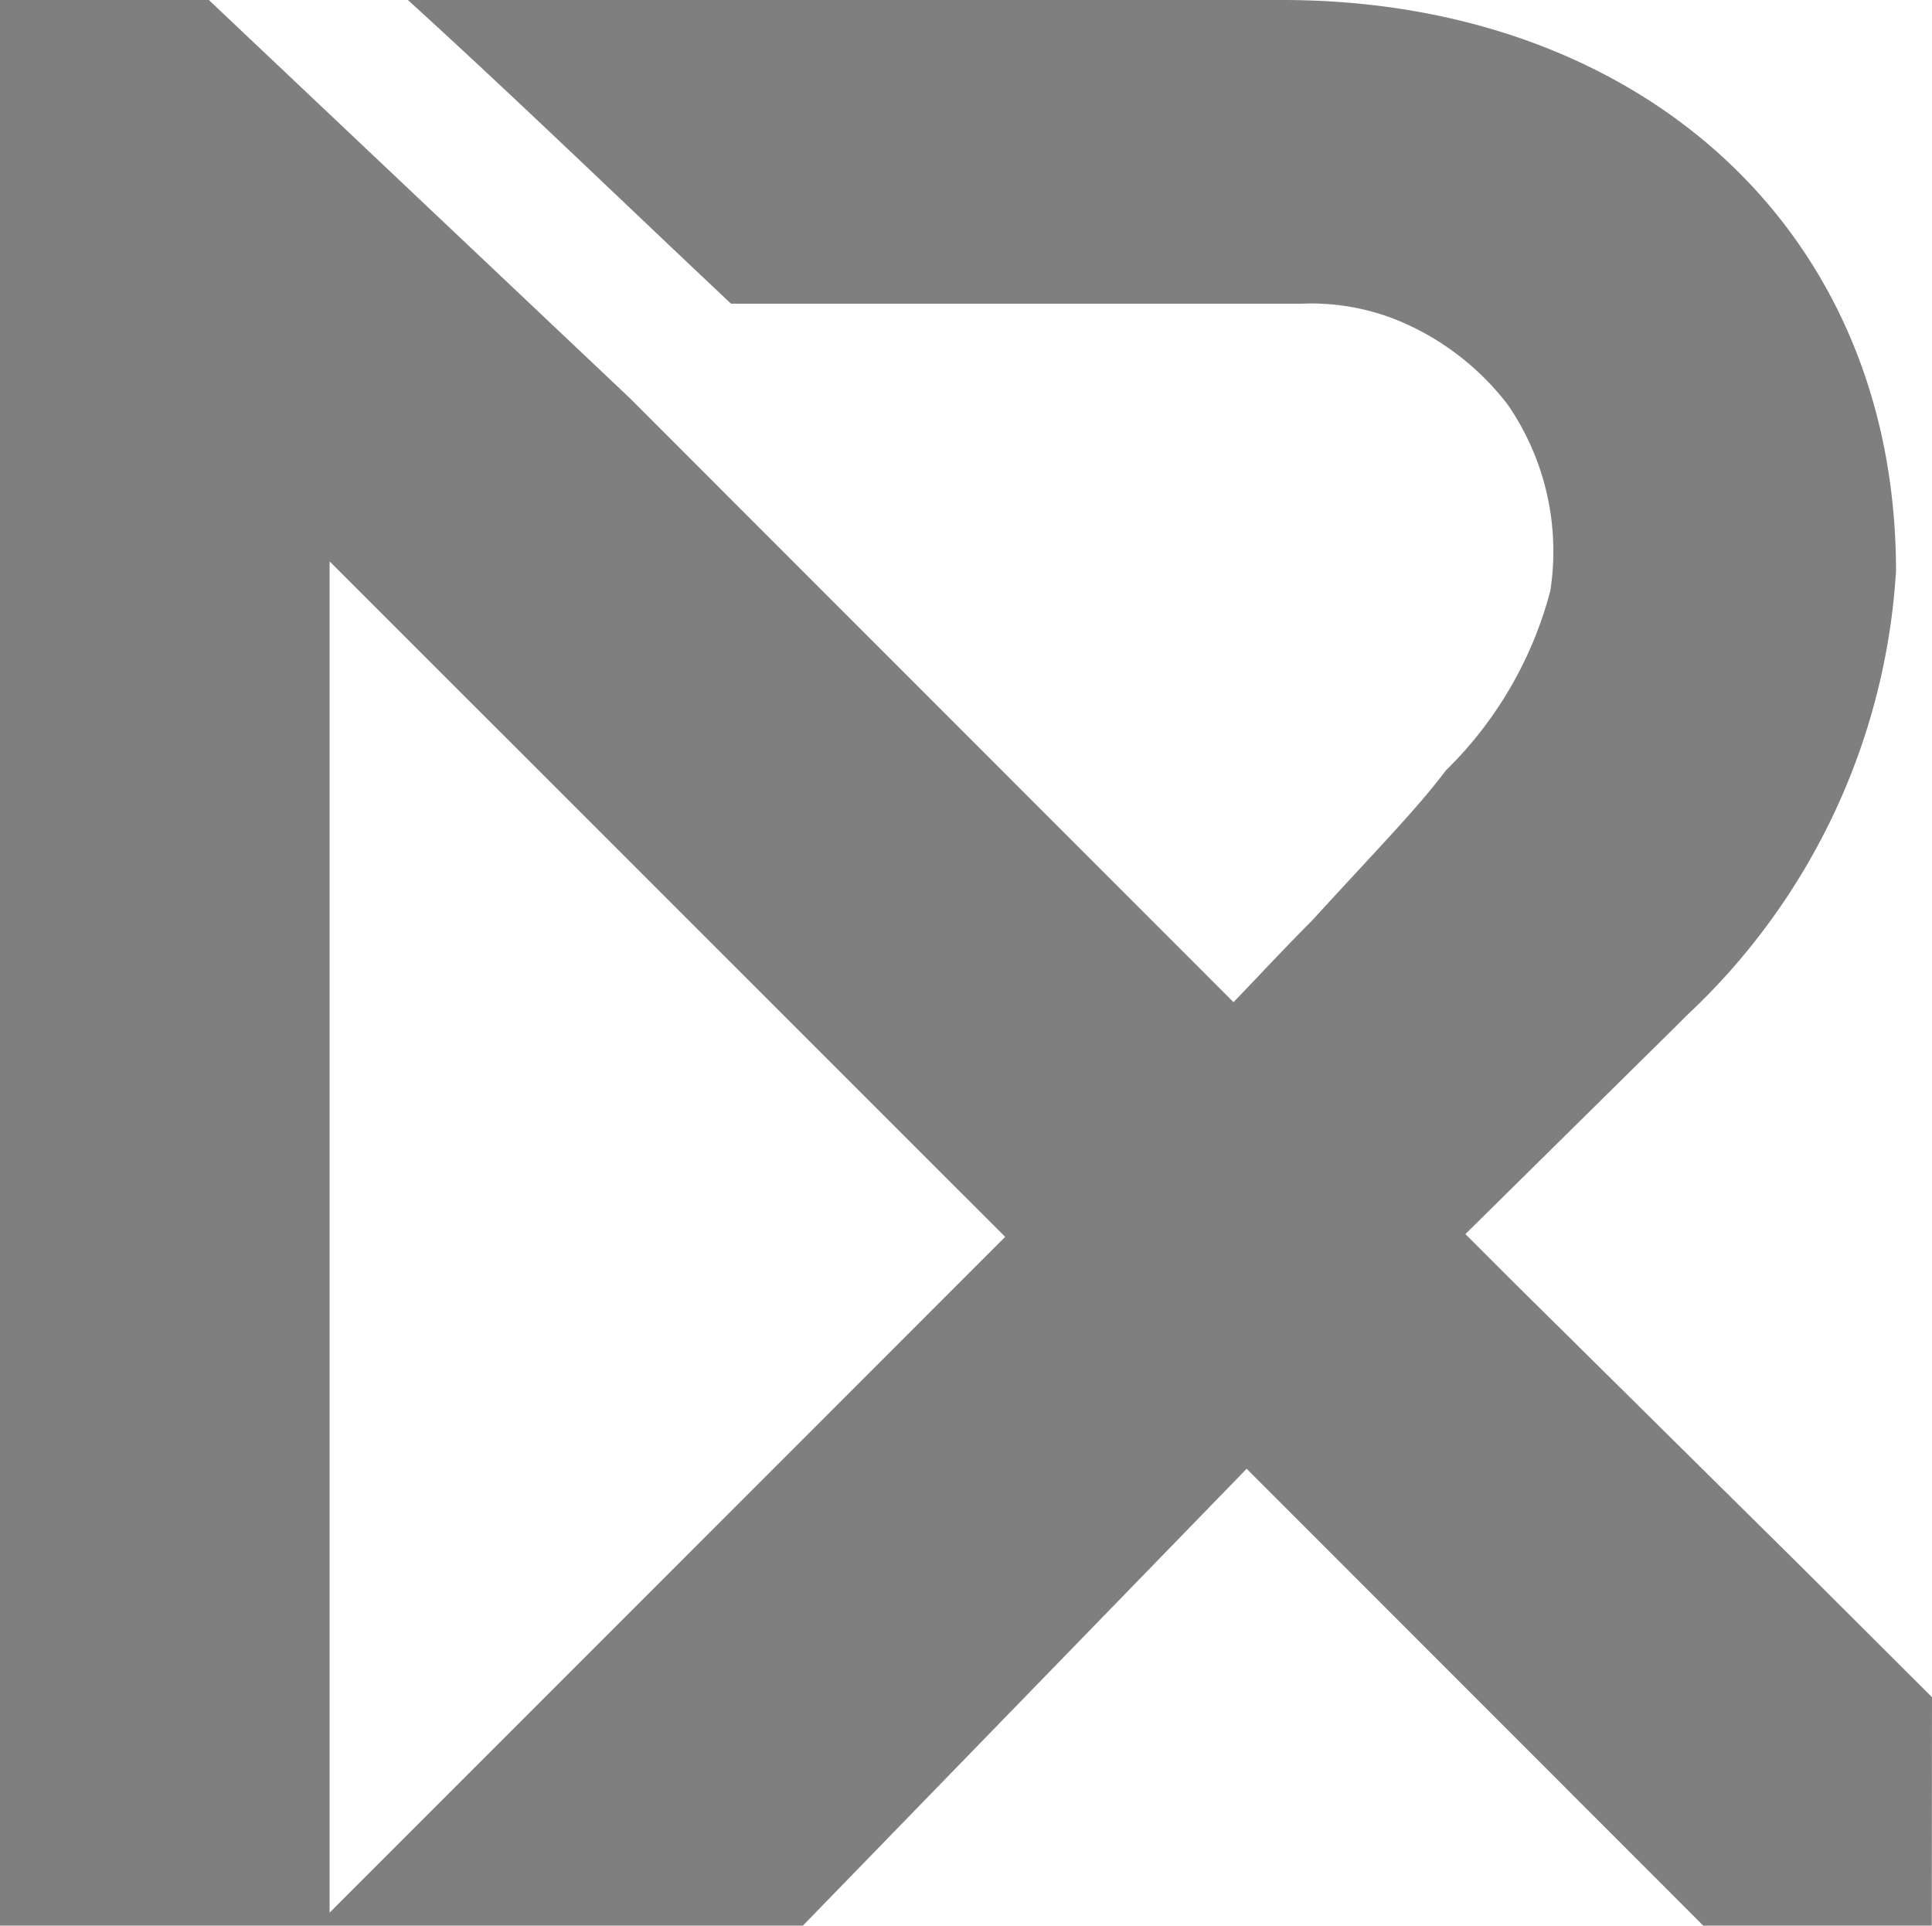
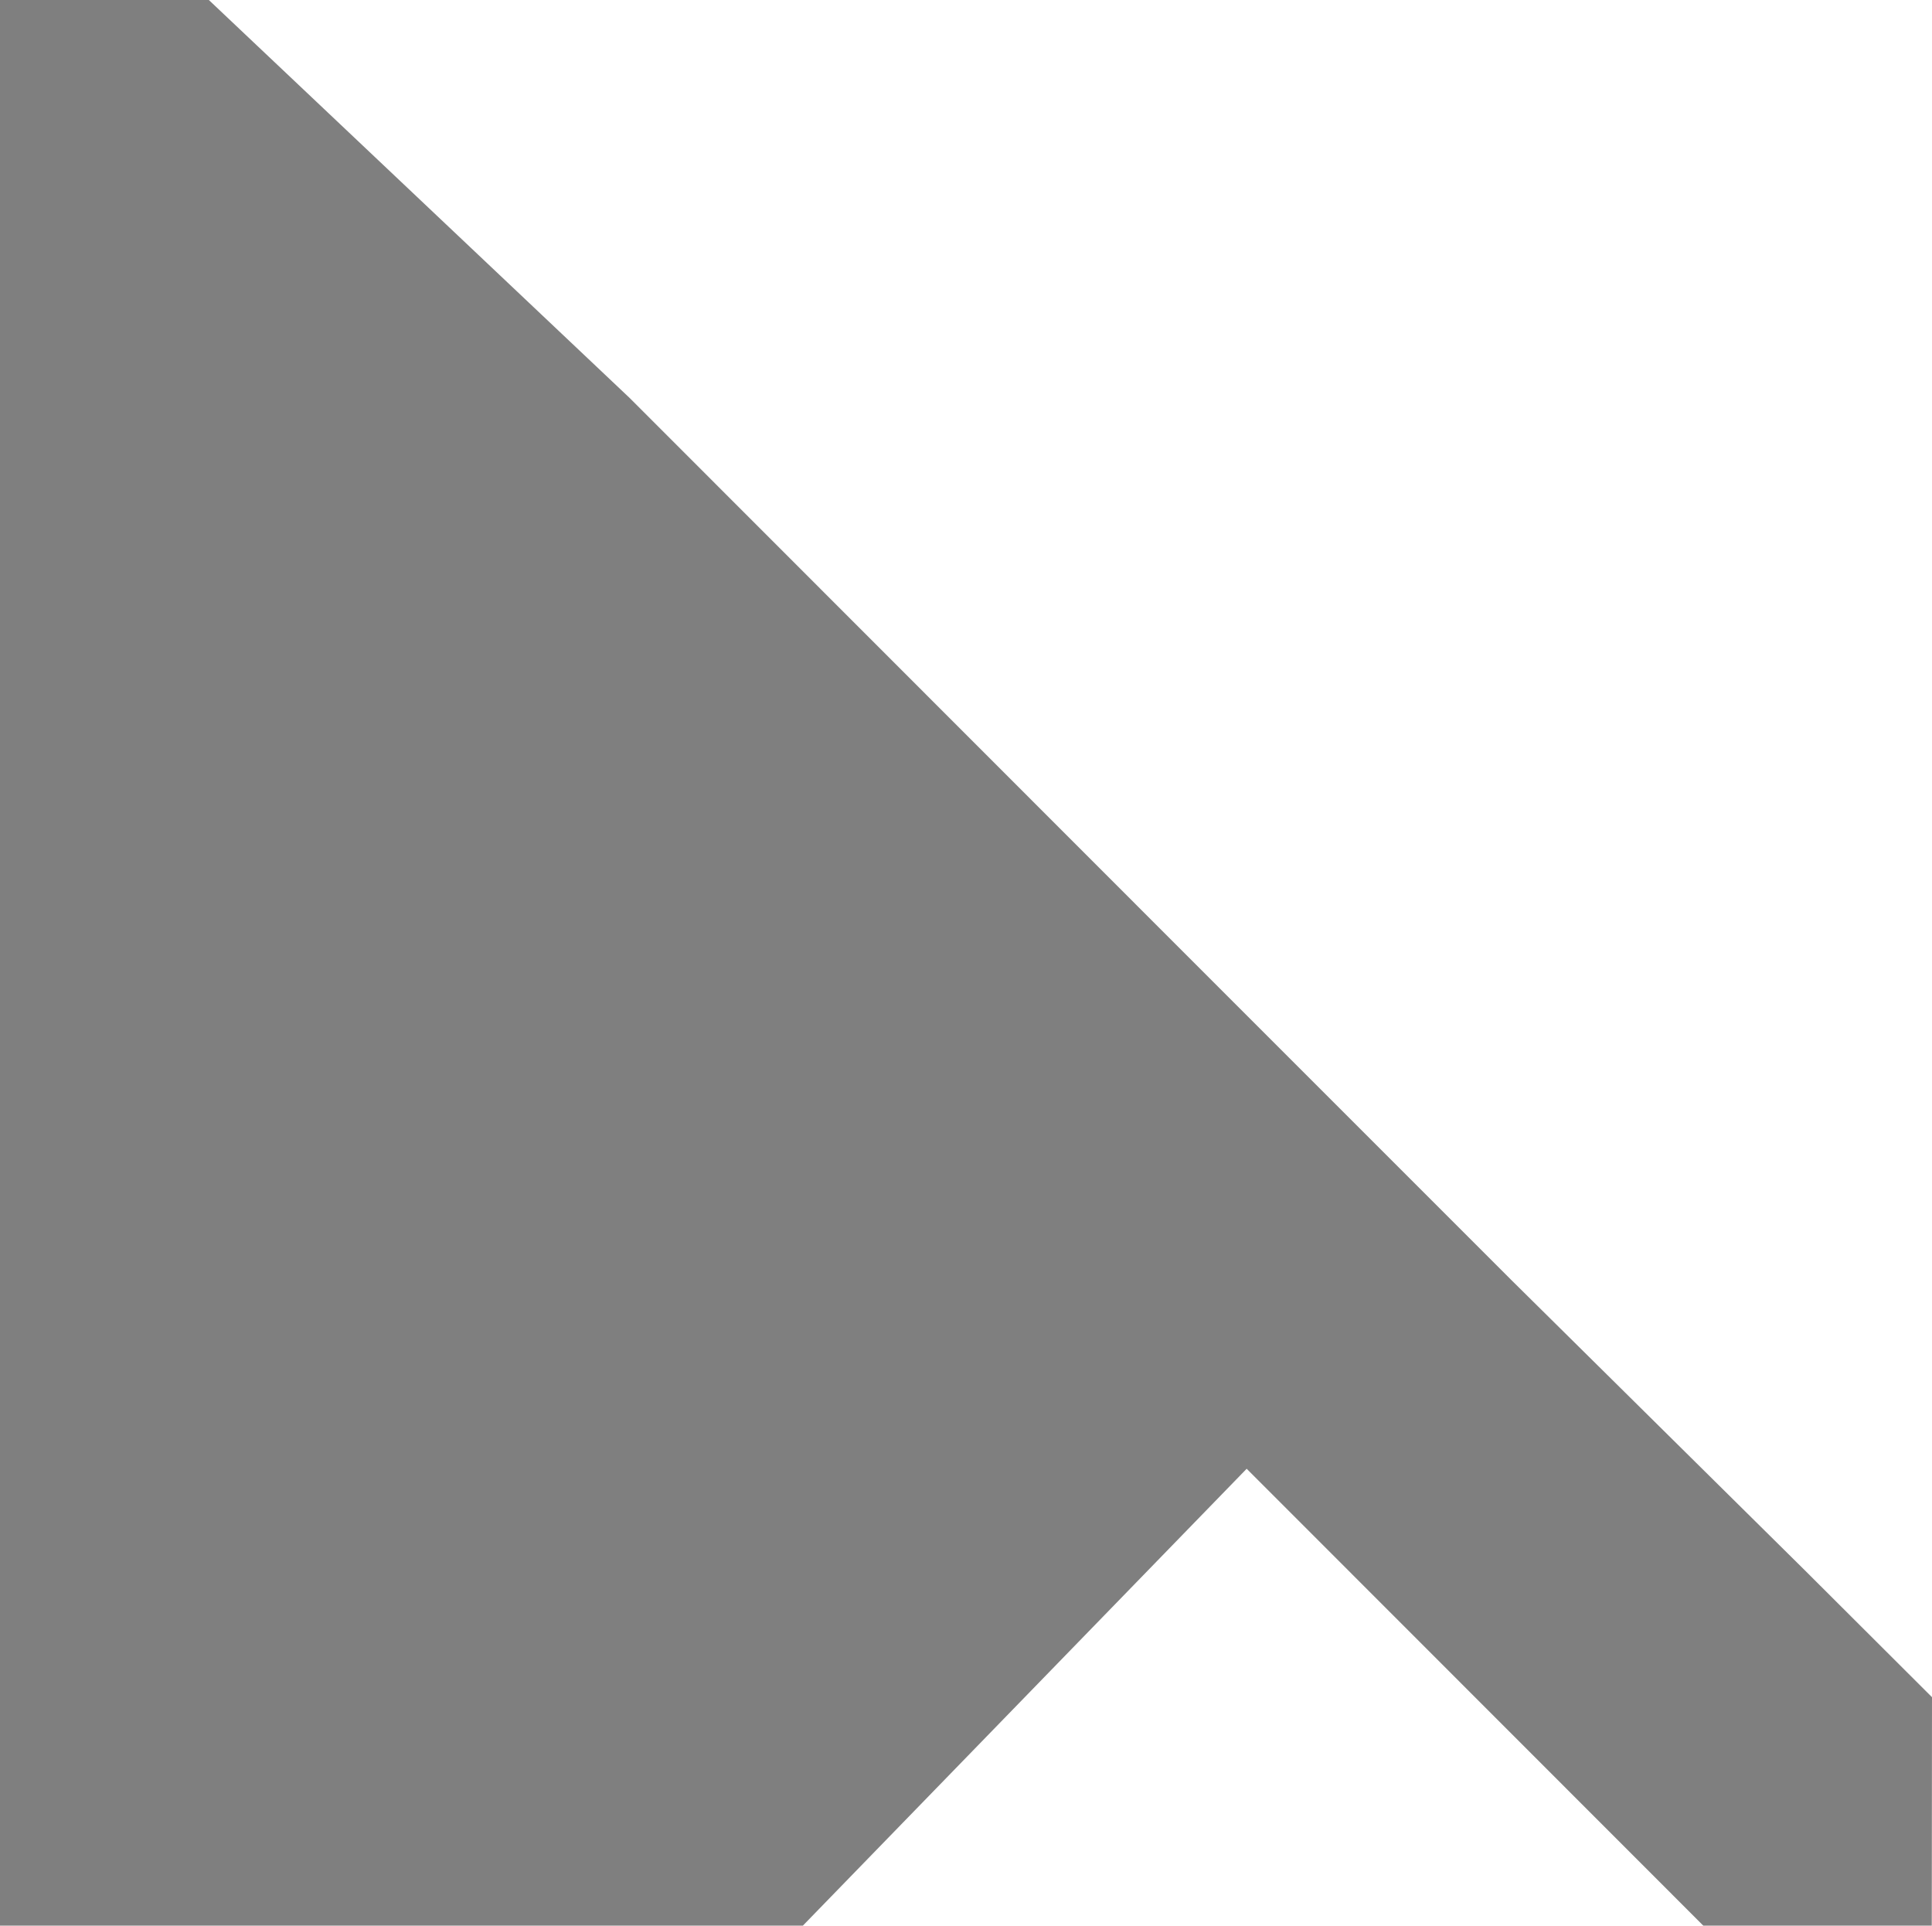
<svg xmlns="http://www.w3.org/2000/svg" width="26.088" height="26" viewBox="0 0 26.088 26">
  <g id="logo-r4" transform="translate(-564 21.9)">
-     <path id="Caminho_1133" data-name="Caminho 1133" d="M29.642,14.937l.132-.132a8.953,8.953,0,0,0,2.82-5.993c0-4.671-3.525-7.712-8.285-7.712H12.5c1.5,1.366,2.908,2.732,4.363,4.1h7.712a3.112,3.112,0,0,1,1.278.22h0a3.6,3.6,0,0,1,1.5,1.146,3.492,3.492,0,0,1,.573,2.512,5.263,5.263,0,0,1-1.41,2.424c-.4.529-.881,1.014-1.807,2.027-.441.441-.925.969-1.19,1.234l3.129,3.129Z" transform="translate(557.008 -23)" fill="#7f7f7f" />
-     <path id="Caminho_1134" data-name="Caminho 1134" d="M26.088,24.015,24.369,22.3,20.4,18.375l-.617-.617-3.129-3.129h0L8.505,6.476,2.82,1.1H0v26H10.841l5.993-6.169L23,27.1h3.085ZM4.451,26.924V8.68L13.573,17.8Z" transform="translate(564 -23)" fill="#7f7f7f" />
+     <path id="Caminho_1134" data-name="Caminho 1134" d="M26.088,24.015,24.369,22.3,20.4,18.375l-.617-.617-3.129-3.129h0L8.505,6.476,2.82,1.1H0v26H10.841l5.993-6.169L23,27.1h3.085ZM4.451,26.924L13.573,17.8Z" transform="translate(564 -23)" fill="#7f7f7f" />
  </g>
</svg>